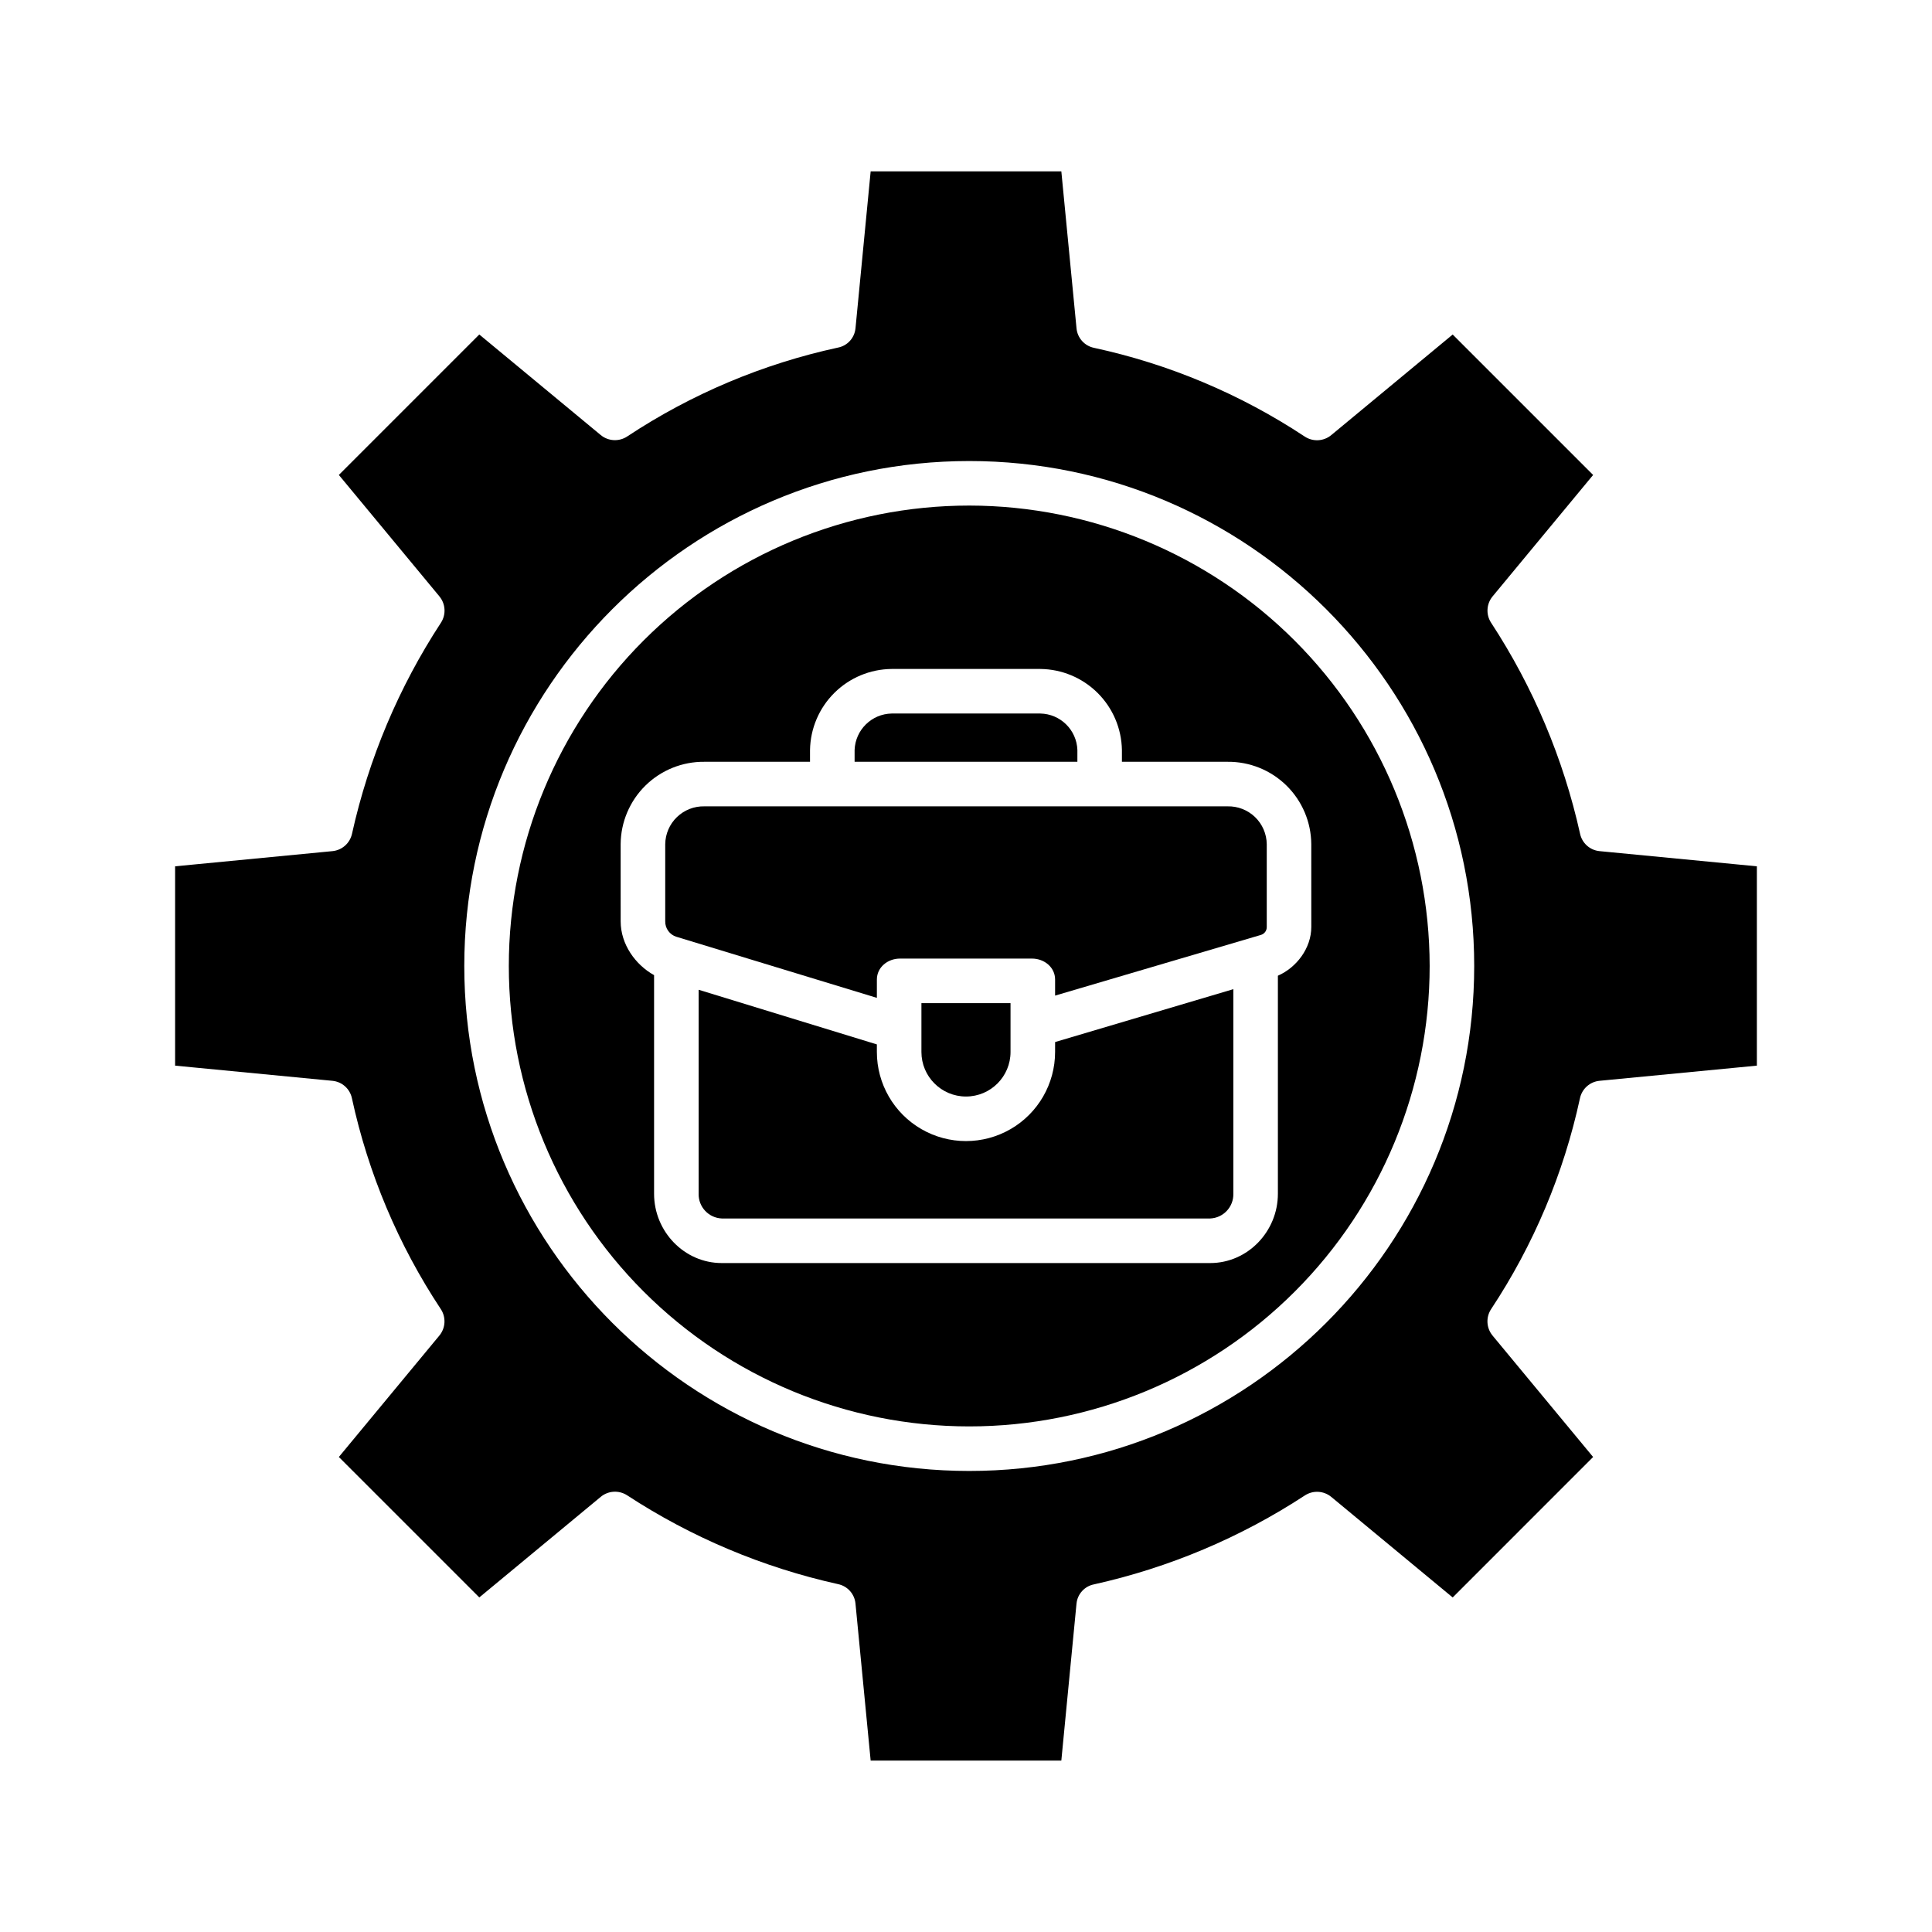
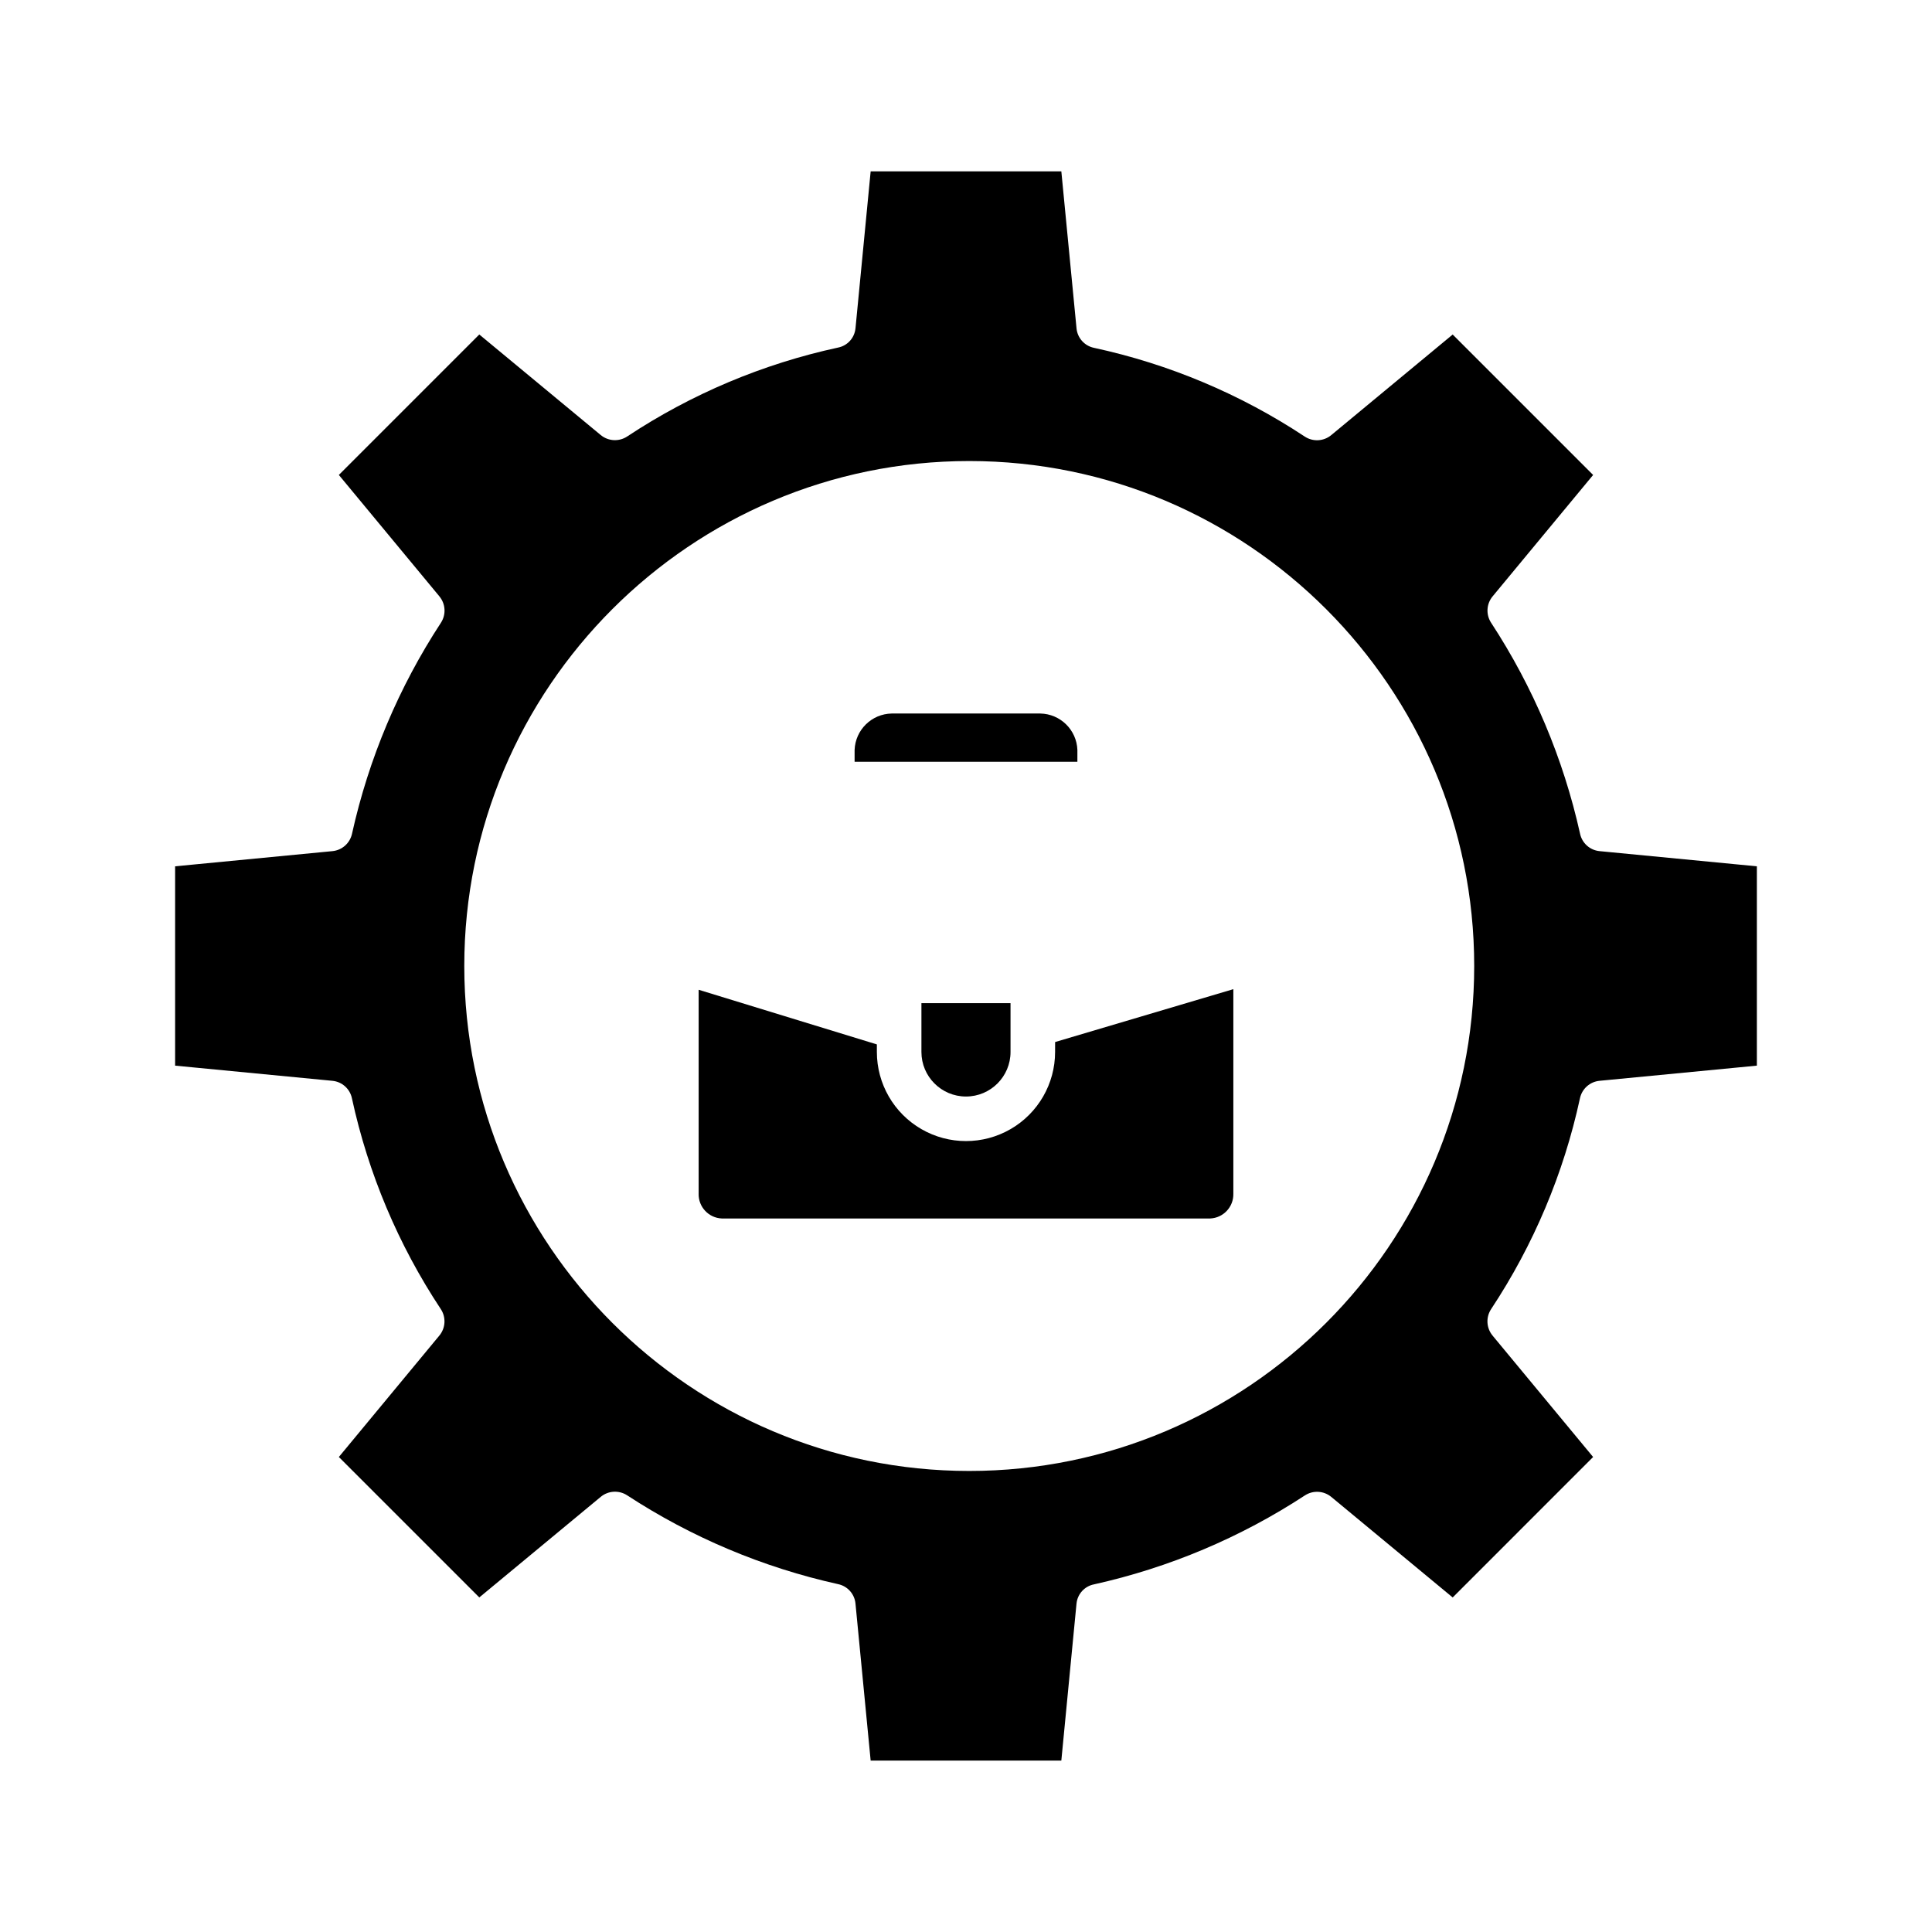
<svg xmlns="http://www.w3.org/2000/svg" fill="#000000" width="800px" height="800px" version="1.1" viewBox="144 144 512 512">
  <g>
    <path d="m411.8 422.78v-12.941h-23.613v12.945-0.004c0 6.523 5.285 11.809 11.809 11.809 6.519 0 11.805-5.285 11.805-11.809z" />
    <path d="m423.61 422.78c0 8.438-4.5 16.234-11.809 20.453-7.305 4.219-16.309 4.219-23.613 0-7.309-4.219-11.809-12.016-11.809-20.453v-2l-47.23-14.48v54.062l-0.004 0.004c-0.074 3.484 2.652 6.394 6.137 6.543h129.43c3.484-0.148 6.211-3.059 6.137-6.543v-54.227l-47.234 14.012z" />
-     <path d="m469.3 357.69h-138.61c-2.711-0.066-5.336 0.957-7.289 2.84-1.957 1.883-3.074 4.469-3.109 7.184v20.445c-0.035 1.875 1.176 3.547 2.965 4.098l53.125 16.188v-4.848c0-3.262 2.867-5.562 6.125-5.562h34.977c3.262 0 6.129 2.301 6.129 5.562v4.25l54.574-16.09 0.004-0.004c0.918-0.285 1.539-1.148 1.512-2.113v-21.926c-0.035-2.715-1.152-5.301-3.106-7.184-1.957-1.883-4.582-2.906-7.293-2.84z" />
    <path d="m429.52 342.75c-0.191-5.316-4.504-9.555-9.82-9.66h-39.402c-5.316 0.105-9.625 4.344-9.82 9.66v3.133h59.039z" />
    <path d="m562.73 364.93c-4.426-19.91-12.414-38.855-23.586-55.922-1.398-2.164-1.23-4.981 0.414-6.965l26.637-32.172-37.219-37.219-32.176 26.652c-2.004 1.668-4.867 1.824-7.039 0.383-16.996-11.234-35.934-19.207-55.844-23.508-2.5-0.516-4.375-2.598-4.625-5.137l-4.027-41.625h-50.531l-4.023 41.625h-0.004c-0.254 2.523-2.133 4.586-4.625 5.07-19.914 4.312-38.852 12.297-55.844 23.539-2.172 1.449-5.031 1.301-7.043-0.363l-32.176-26.645-37.219 37.223 26.648 32.176-0.004 0.004c1.648 1.98 1.816 4.801 0.422 6.965-11.168 17.066-19.156 36.012-23.574 55.922-0.535 2.504-2.629 4.375-5.18 4.625l-41.707 4.023v52.824l41.707 4.023c2.543 0.25 4.629 2.121 5.152 4.625 4.312 19.914 12.297 38.852 23.539 55.848 1.445 2.168 1.297 5.031-0.367 7.039l-26.637 32.176 37.223 37.219 32.176-26.652c1.98-1.648 4.801-1.82 6.969-0.43 17.066 11.16 36.012 19.141 55.918 23.555 2.504 0.516 4.379 2.598 4.625 5.137l4.023 41.625h50.531l4.023-41.625h0.004c0.254-2.523 2.133-4.586 4.625-5.07 19.91-4.426 38.855-12.418 55.922-23.59 2.16-1.395 4.981-1.227 6.965 0.414l32.176 26.645 37.215-37.223-26.648-32.176h0.004c-1.668-2.008-1.816-4.871-0.371-7.043 11.238-16.992 19.219-35.93 23.527-55.848 0.531-2.504 2.625-4.379 5.176-4.629l41.707-4.019v-52.824l-41.707-4.023h0.004c-2.547-0.25-4.633-2.125-5.156-4.629zm-161.87 168.89c-73.789 0-133.82-60.035-133.82-133.82s60.035-133.82 133.82-133.82c73.789 0 133.82 60.035 133.82 133.82s-60.035 133.82-133.82 133.82z" />
-     <path d="m400.86 277.98c-32.363 0-63.398 12.855-86.281 35.738-22.883 22.883-35.738 53.918-35.738 86.281 0 32.359 12.855 63.395 35.738 86.277 22.883 22.883 53.918 35.738 86.281 35.738 32.359 0 63.395-12.855 86.277-35.738 22.883-22.883 35.738-53.918 35.738-86.277-0.039-32.352-12.906-63.363-35.777-86.238-22.875-22.875-53.891-35.742-86.238-35.781zm90.648 111.66c0 5.668-3.938 10.785-8.855 12.934v57.797c0 9.961-7.984 18.352-17.945 18.352h-129.43c-9.961 0-17.941-8.391-17.941-18.352v-57.949c-4.922-2.731-8.855-8.145-8.855-14.262l-0.004-20.445c0.039-5.844 2.402-11.434 6.57-15.531 4.168-4.098 9.797-6.363 15.637-6.301h27.98v-3.133c0.094-5.691 2.41-11.121 6.449-15.129 4.039-4.012 9.484-6.285 15.176-6.34h39.402c5.691 0.055 11.137 2.328 15.176 6.34 4.039 4.008 6.356 9.438 6.453 15.129v3.133h27.977c5.844-0.062 11.469 2.203 15.637 6.301 4.168 4.098 6.531 9.688 6.57 15.531z" />
  </g>
</svg>